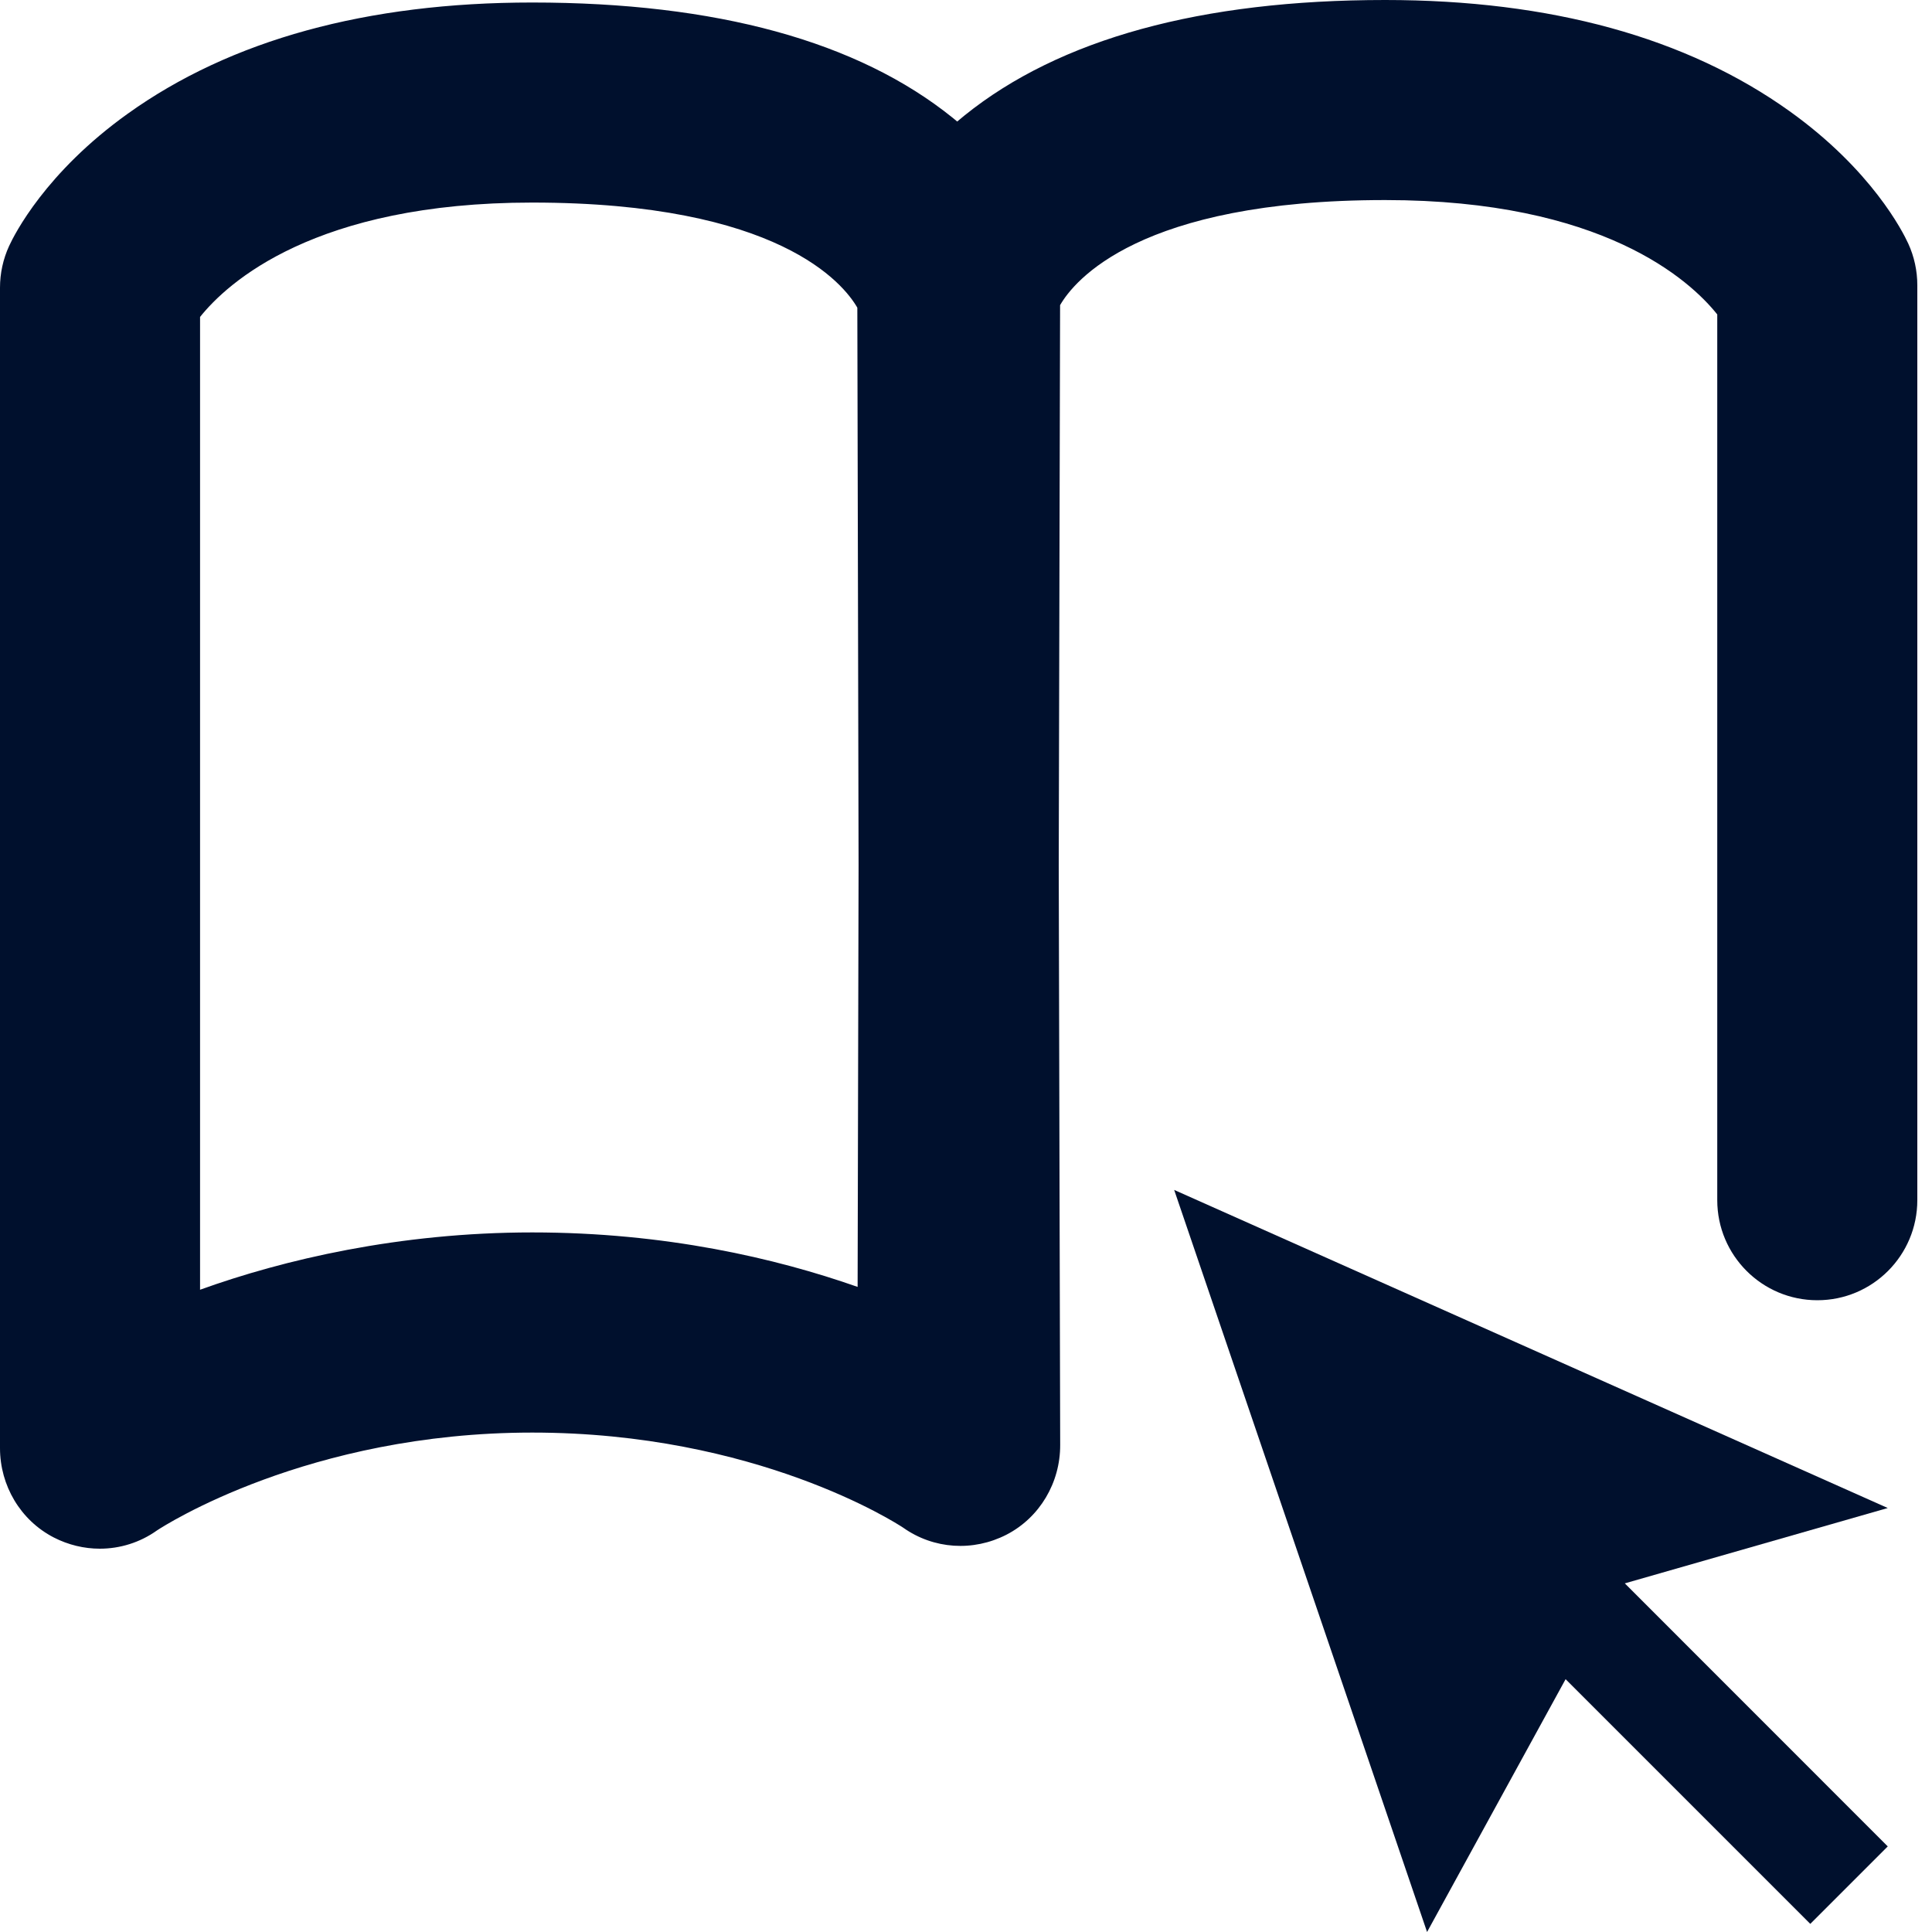
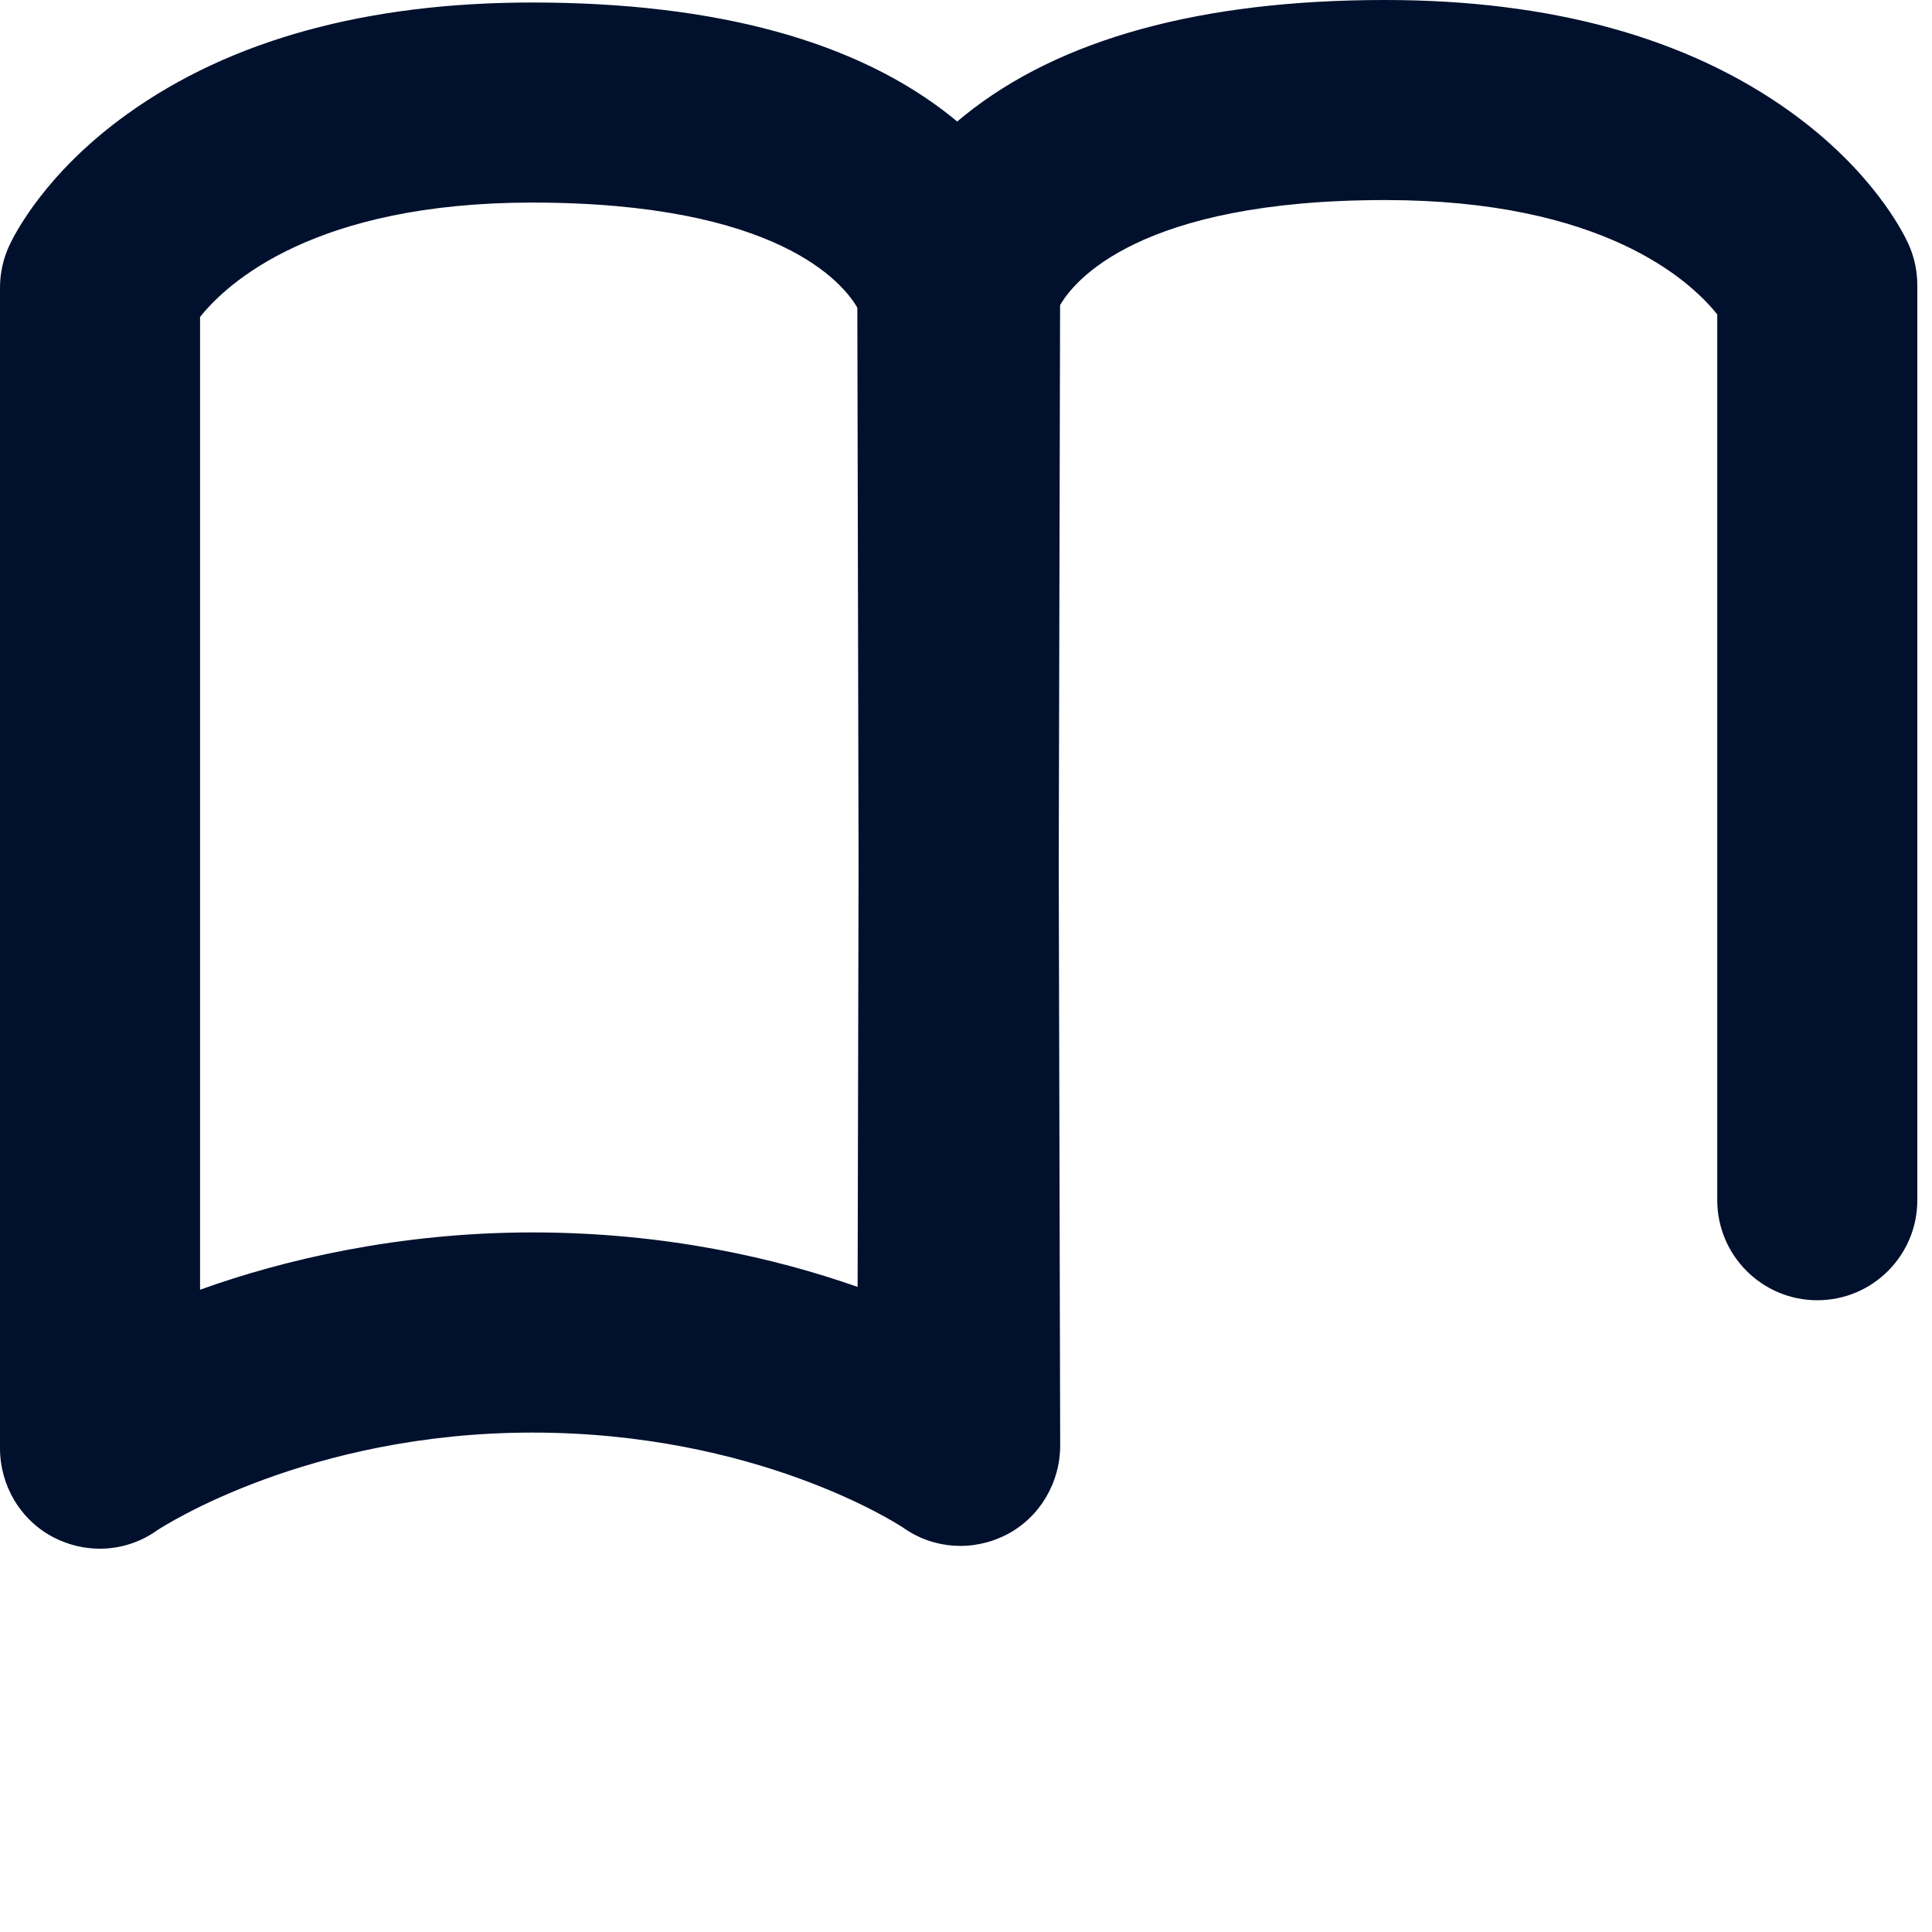
<svg xmlns="http://www.w3.org/2000/svg" width="20" height="20" viewBox="0 0 20 20" fill="none">
  <path d="M19.754 2.521C19.698 2.399 19.377 1.761 18.527 1.152C17.46 0.388 16.051 0 14.339 0C12.434 0 10.969 0.402 9.985 1.195C9.959 1.216 9.934 1.237 9.909 1.258C9.894 1.246 9.879 1.233 9.863 1.22C8.88 0.427 7.415 0.026 5.509 0.026C3.798 0.026 2.388 0.413 1.321 1.178C0.472 1.786 0.15 2.425 0.094 2.547C0.032 2.682 0 2.829 0 2.978V14.991C0 15.379 0.212 15.738 0.557 15.916C0.707 15.993 0.871 16.032 1.033 16.032C1.241 16.032 1.448 15.969 1.625 15.843C1.694 15.797 3.191 14.83 5.51 14.83C7.828 14.83 9.278 15.767 9.349 15.814C9.665 16.038 10.074 16.064 10.419 15.887C10.764 15.709 10.976 15.348 10.975 14.959L10.96 8.962L10.974 3.159C11.116 2.911 11.789 2.071 14.339 2.071C16.591 2.071 17.494 2.901 17.777 3.255V12.424C17.777 12.996 18.241 13.46 18.813 13.46C19.385 13.46 19.848 12.996 19.848 12.424V2.953C19.848 2.804 19.816 2.656 19.754 2.521ZM2.071 13.352V3.281C2.354 2.927 3.258 2.097 5.509 2.097C8.06 2.097 8.732 2.937 8.875 3.185L8.888 8.962L8.878 13.322C8.032 13.025 6.888 12.758 5.51 12.758C4.131 12.758 2.932 13.041 2.072 13.351L2.071 13.352Z" fill="#00102D" />
-   <path d="M12.155 12.318L14.773 20L16.207 17.383L18.74 19.916L19.542 19.114L16.82 16.391L19.542 15.611L12.155 12.318Z" fill="#00102D" />
</svg>